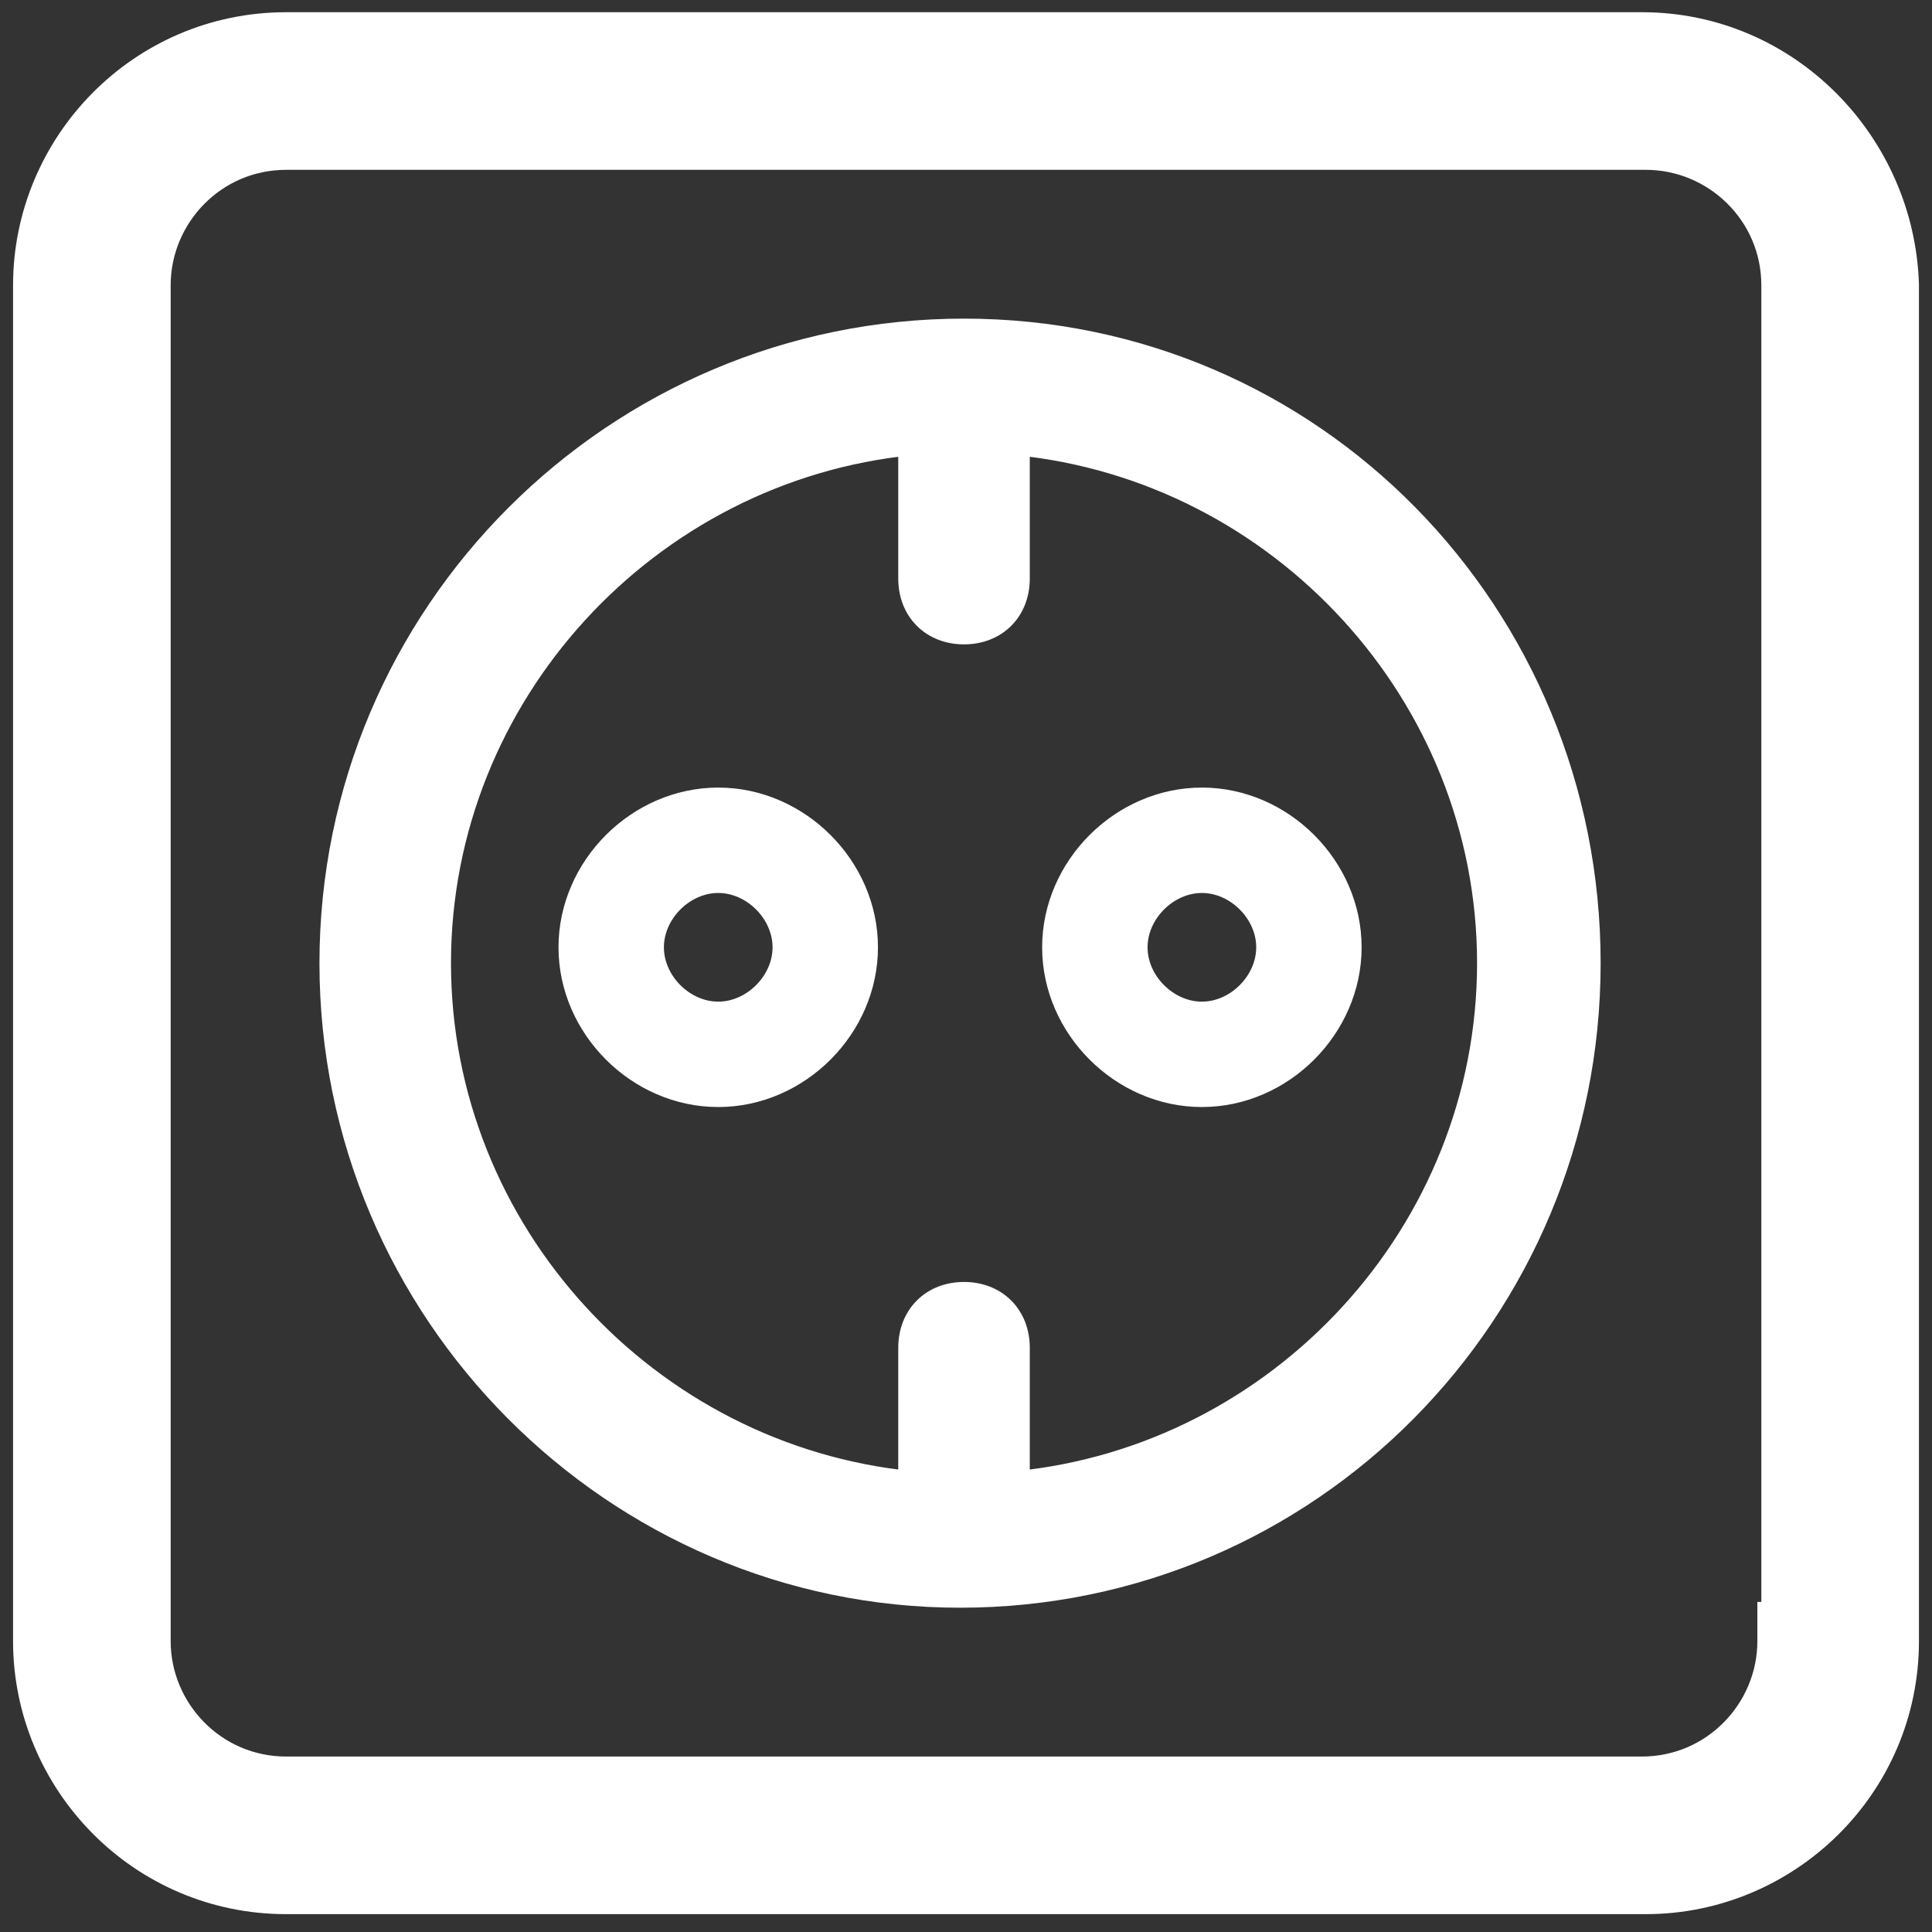
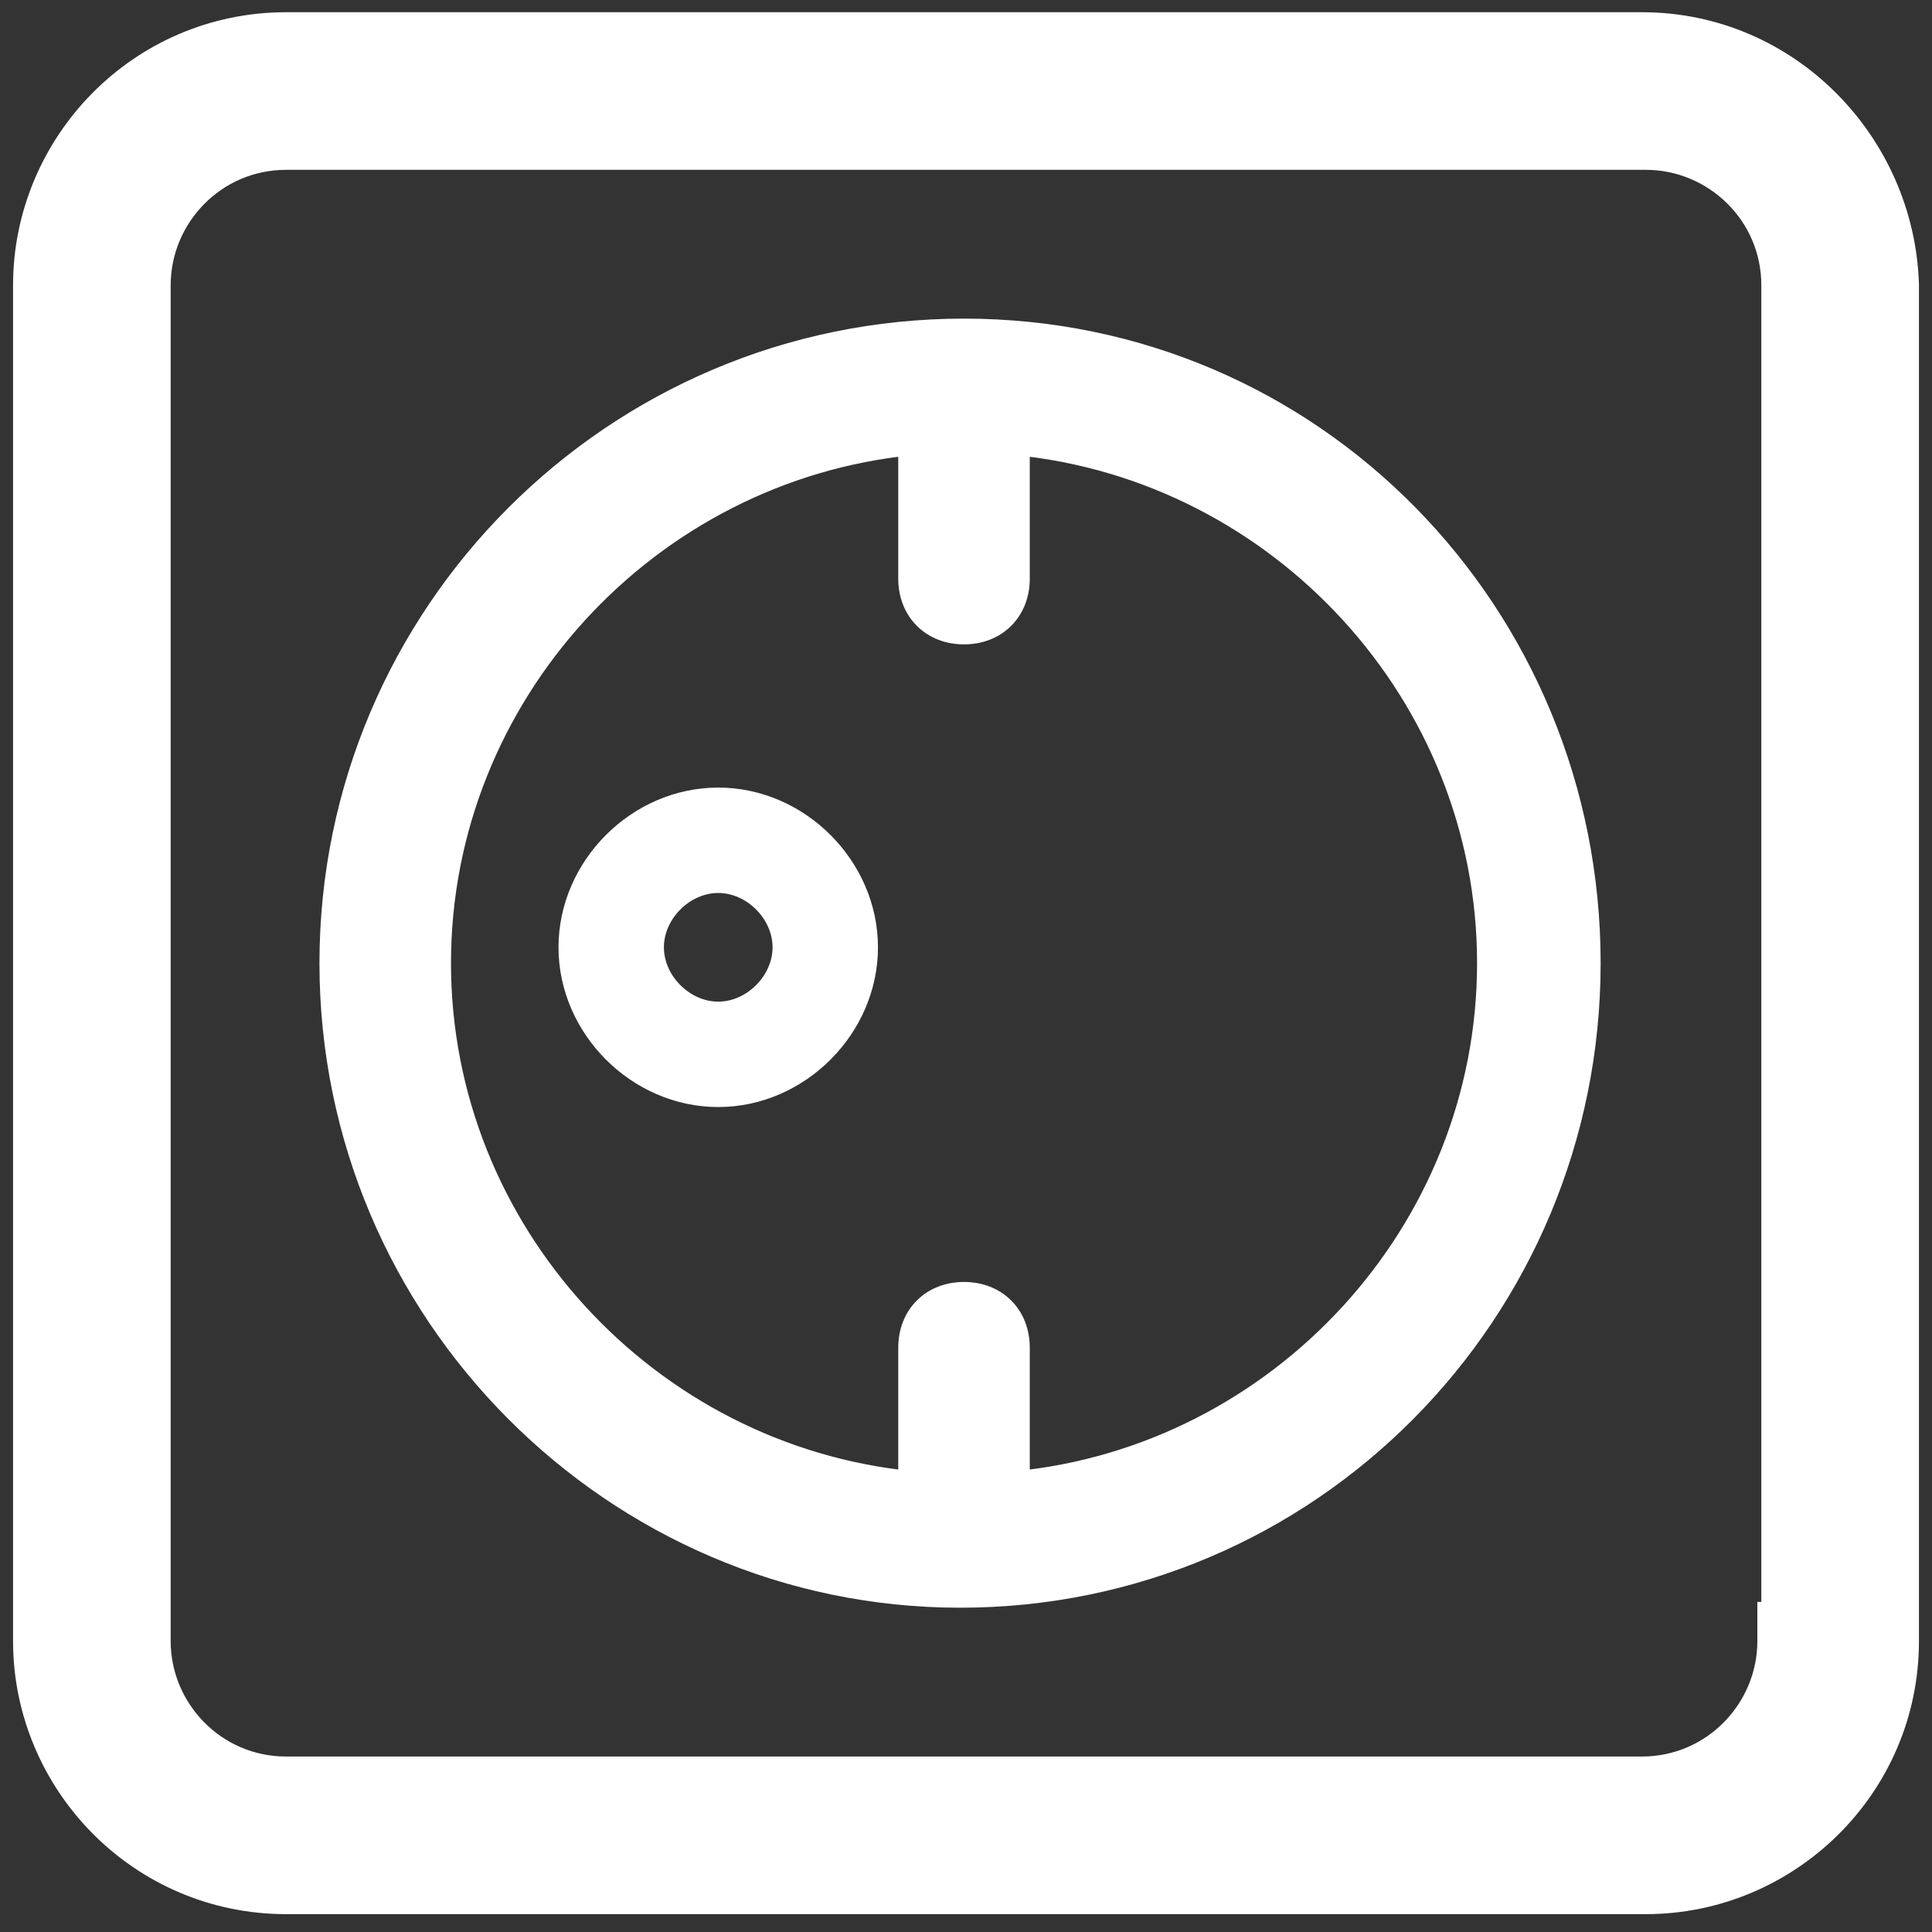
<svg xmlns="http://www.w3.org/2000/svg" width="74" height="74" viewBox="0 0 74 74" fill="none">
  <rect x="0" y="0" width="74" height="74" fill="#333333" stroke="none" />
  <path d="M10.959 5.755C8.045 5.755 5.787 8.139 5.787 10.927V62.857C5.787 65.644 8.045 68.029 10.959 68.029H62.89C65.803 68.029 68.061 65.644 68.061 62.857V62.107H68.213V10.927C68.213 8.013 65.828 5.755 63.041 5.755H10.959ZM72.75 62.857C72.75 68.29 68.306 72.566 63.041 72.566H10.959C5.526 72.566 1.25 68.122 1.25 62.857V10.927C1.25 5.662 5.526 1.218 10.959 1.218H62.89C68.327 1.218 72.586 5.661 72.75 10.903V62.857Z" fill="white" stroke="white" stroke-width="1.5" />
  <path d="M36.924 12.704C50.267 12.704 60.808 23.565 60.808 36.891C60.808 50.222 50.111 61.079 36.773 61.079C23.588 61.079 12.736 50.224 12.736 36.891C12.736 23.557 23.589 12.704 36.924 12.704ZM38.943 22.163C38.943 22.732 38.75 23.245 38.378 23.617C38.006 23.989 37.493 24.181 36.924 24.181C36.355 24.181 35.842 23.989 35.47 23.617C35.098 23.245 34.905 22.732 34.905 22.163V16.936C24.786 17.934 16.774 26.558 16.774 36.891C16.774 47.225 24.786 55.847 34.905 56.846V51.62C34.906 51.051 35.098 50.538 35.47 50.166C35.842 49.794 36.355 49.602 36.924 49.602C37.493 49.602 38.006 49.794 38.378 50.166C38.75 50.538 38.942 51.051 38.943 51.62V56.846C49.062 55.847 57.075 47.225 57.075 36.891C57.075 26.558 49.062 17.934 38.943 16.936V22.163Z" fill="white" stroke="white" />
-   <path d="M46.035 30.416C49.21 30.416 51.903 33.109 51.903 36.284C51.903 39.459 49.21 42.152 46.035 42.152C42.86 42.152 40.166 39.459 40.166 36.284C40.166 33.109 42.86 30.416 46.035 30.416ZM46.035 33.953C44.806 33.953 43.704 35.056 43.704 36.284C43.704 37.513 44.806 38.615 46.035 38.615C47.263 38.615 48.366 37.513 48.366 36.284C48.366 35.056 47.263 33.953 46.035 33.953Z" fill="white" stroke="white" stroke-width="0.5" />
  <path d="M27.51 30.416C30.685 30.416 33.378 33.109 33.378 36.284C33.378 39.459 30.685 42.152 27.51 42.152C24.335 42.152 21.642 39.459 21.642 36.284C21.642 33.109 24.335 30.416 27.51 30.416ZM27.51 33.953C26.281 33.953 25.179 35.056 25.179 36.284C25.179 37.513 26.281 38.615 27.51 38.615C28.738 38.615 29.841 37.513 29.841 36.284C29.841 35.056 28.738 33.953 27.51 33.953Z" fill="white" stroke="white" stroke-width="0.5" />
</svg>